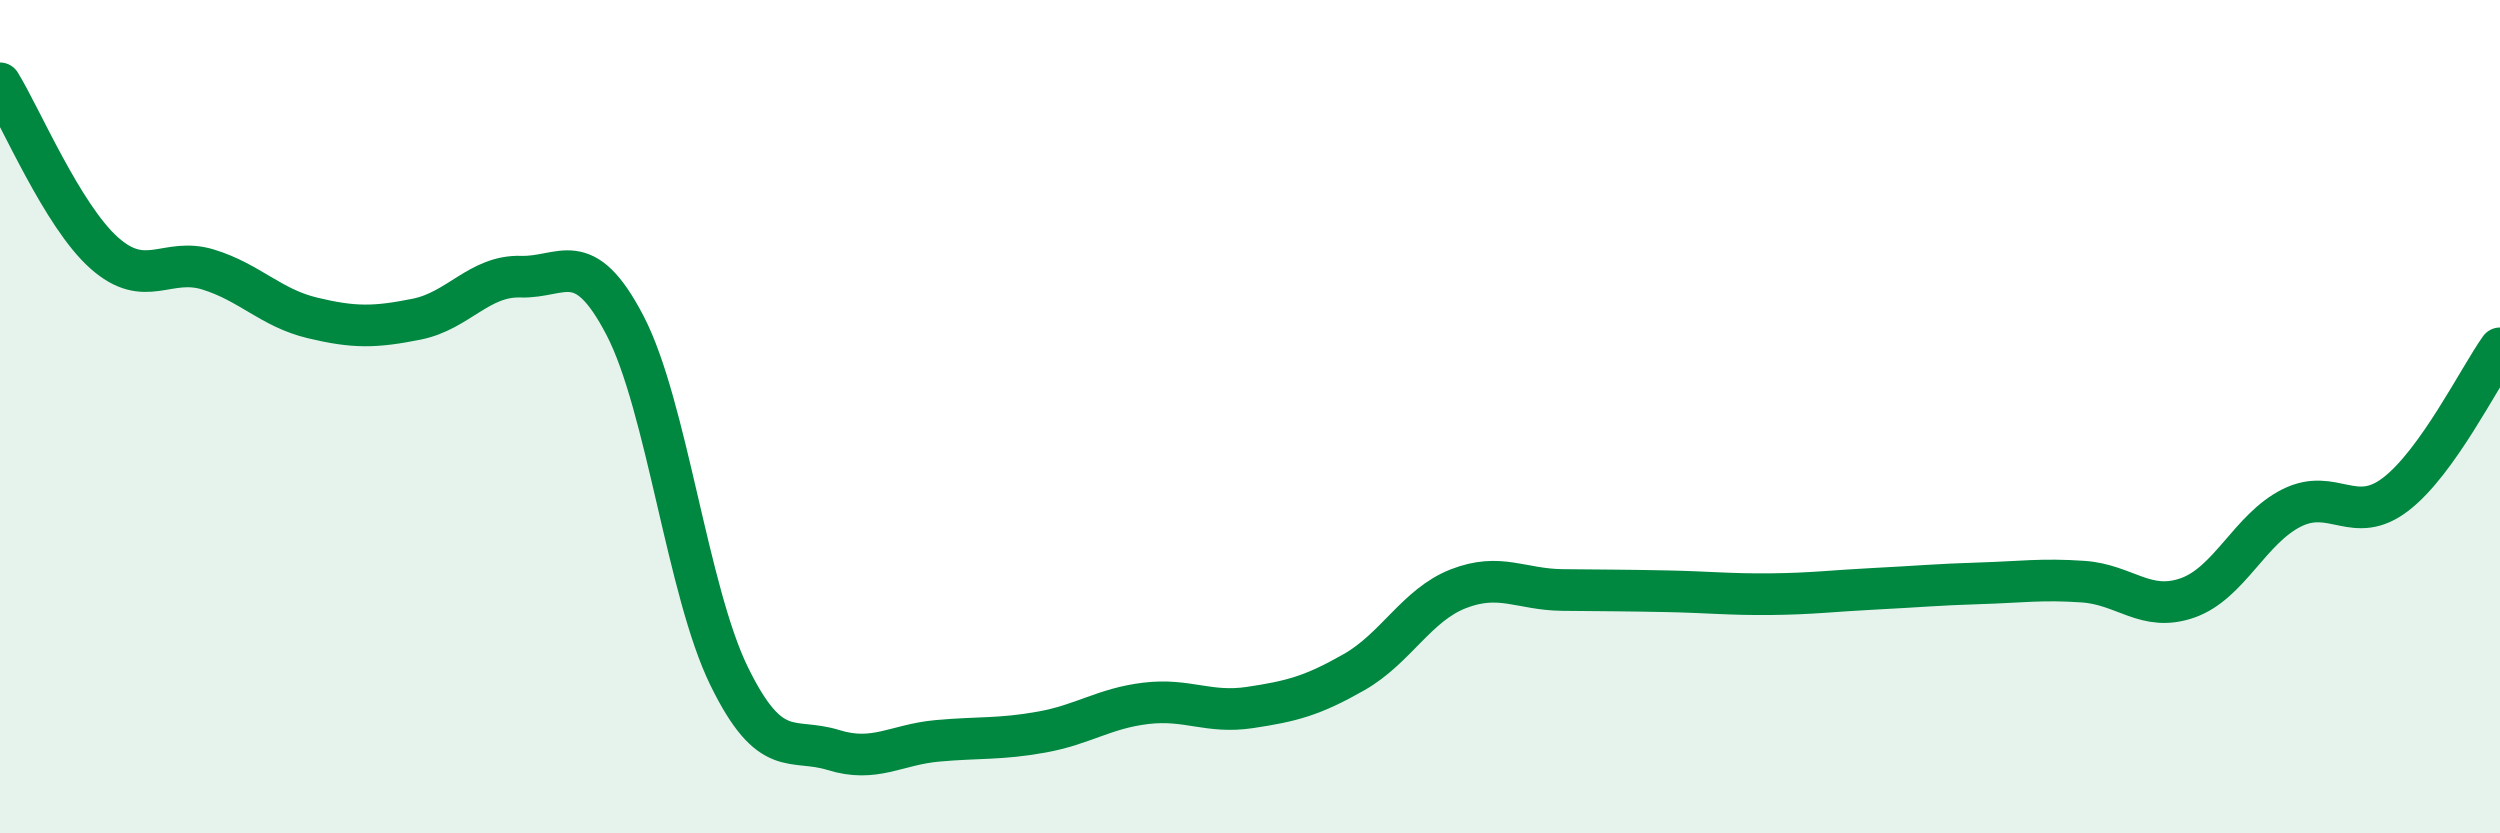
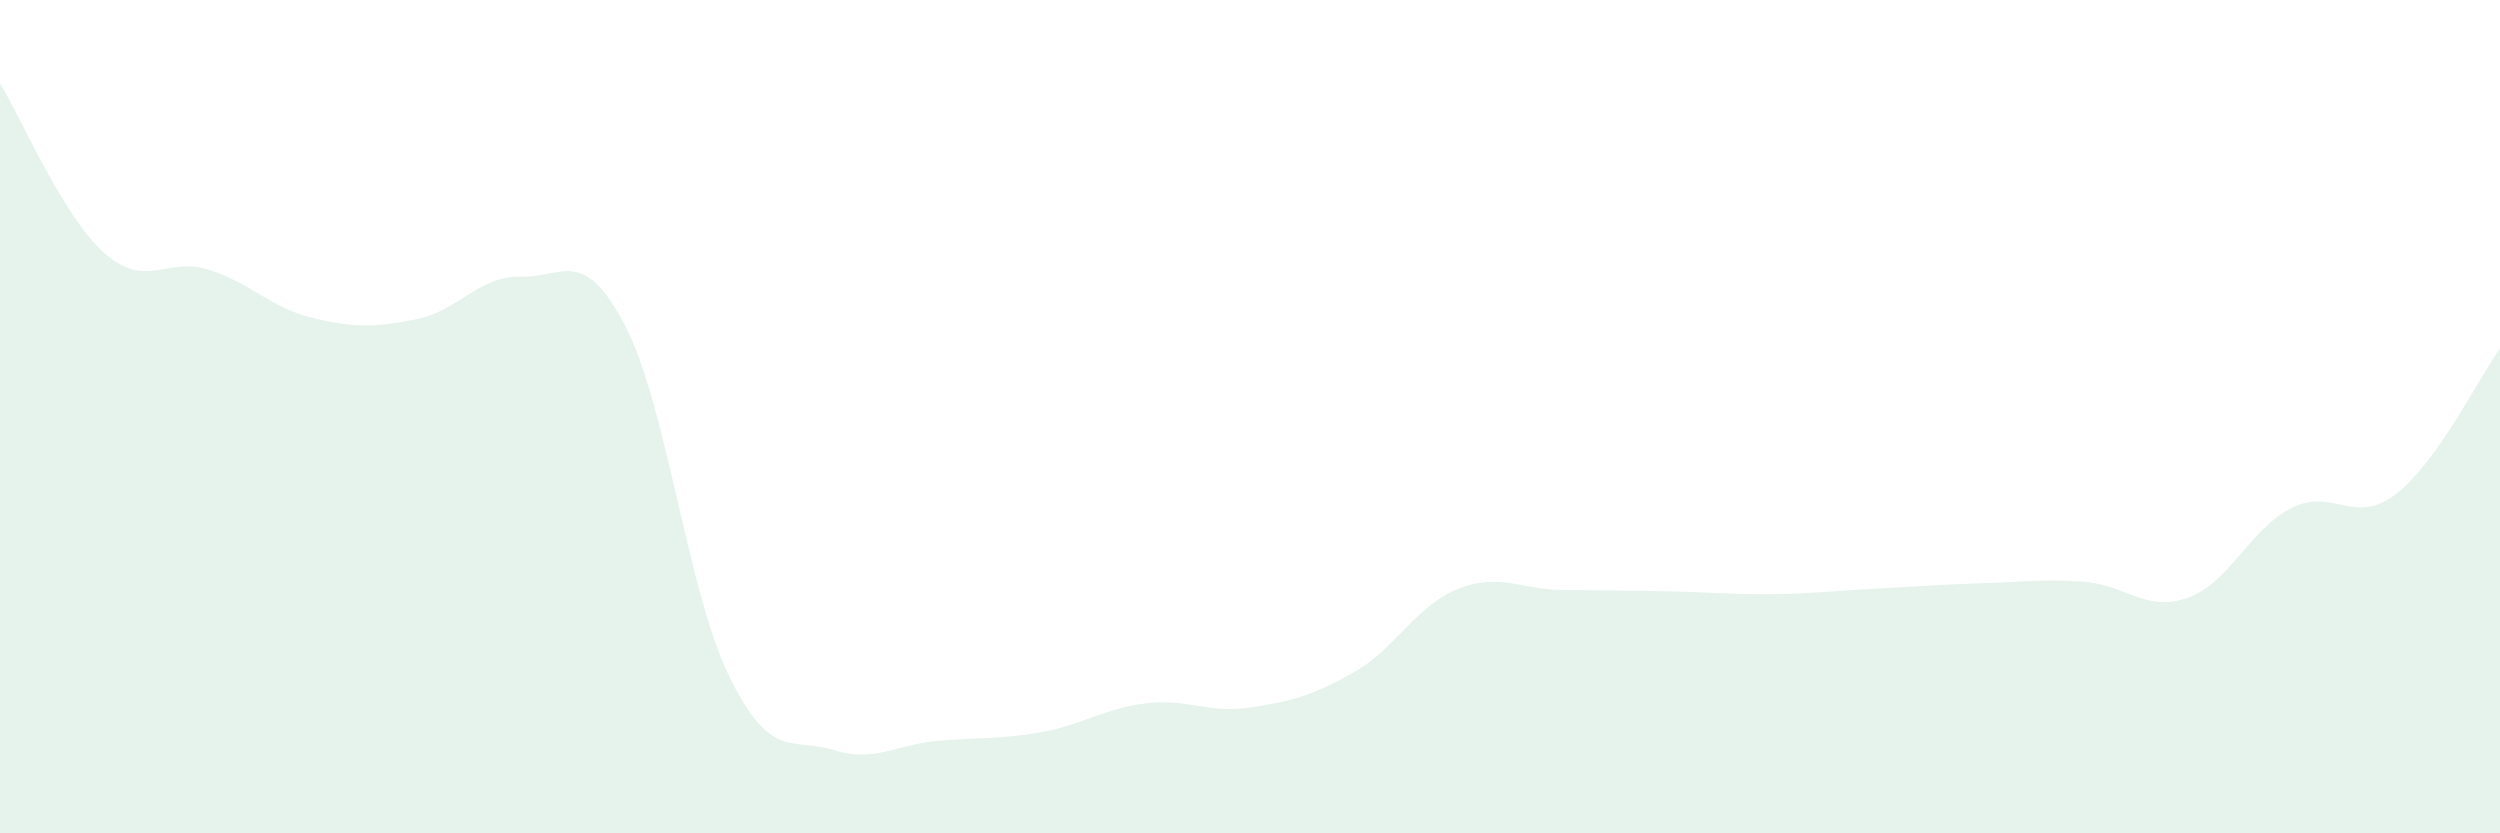
<svg xmlns="http://www.w3.org/2000/svg" width="60" height="20" viewBox="0 0 60 20">
  <path d="M 0,2 C 0.5,2.81 1.5,5.18 2.5,6.07 C 3.5,6.96 4,6.16 5,6.47 C 6,6.78 6.5,7.39 7.5,7.63 C 8.5,7.87 9,7.86 10,7.66 C 11,7.46 11.5,6.61 12.5,6.64 C 13.5,6.67 14,5.89 15,7.81 C 16,9.73 16.5,14.19 17.5,16.23 C 18.5,18.27 19,17.69 20,18 C 21,18.31 21.5,17.87 22.5,17.78 C 23.5,17.69 24,17.75 25,17.57 C 26,17.39 26.5,17 27.5,16.88 C 28.5,16.76 29,17.13 30,16.98 C 31,16.83 31.5,16.7 32.5,16.13 C 33.5,15.56 34,14.52 35,14.13 C 36,13.74 36.5,14.15 37.5,14.16 C 38.5,14.17 39,14.17 40,14.19 C 41,14.21 41.5,14.27 42.5,14.26 C 43.5,14.25 44,14.18 45,14.13 C 46,14.08 46.5,14.03 47.5,14 C 48.5,13.97 49,13.89 50,13.96 C 51,14.03 51.5,14.7 52.5,14.35 C 53.5,14 54,12.69 55,12.19 C 56,11.69 56.5,12.63 57.5,11.86 C 58.5,11.09 59.5,9.06 60,8.36L60 20L0 20Z" fill="#008740" opacity="0.1" stroke-linecap="round" stroke-linejoin="round" />
-   <path d="M 0,2 C 0.5,2.81 1.5,5.18 2.5,6.07 C 3.5,6.96 4,6.16 5,6.47 C 6,6.78 6.5,7.39 7.5,7.63 C 8.5,7.87 9,7.86 10,7.66 C 11,7.46 11.5,6.61 12.5,6.64 C 13.5,6.67 14,5.89 15,7.81 C 16,9.73 16.5,14.19 17.5,16.23 C 18.5,18.27 19,17.69 20,18 C 21,18.31 21.5,17.87 22.5,17.78 C 23.5,17.69 24,17.75 25,17.57 C 26,17.39 26.5,17 27.5,16.88 C 28.5,16.76 29,17.13 30,16.98 C 31,16.83 31.5,16.7 32.5,16.13 C 33.5,15.56 34,14.52 35,14.13 C 36,13.74 36.5,14.15 37.5,14.16 C 38.5,14.17 39,14.17 40,14.19 C 41,14.21 41.5,14.27 42.5,14.26 C 43.5,14.25 44,14.18 45,14.13 C 46,14.08 46.5,14.03 47.5,14 C 48.5,13.97 49,13.89 50,13.96 C 51,14.03 51.5,14.7 52.5,14.35 C 53.5,14 54,12.69 55,12.19 C 56,11.69 56.5,12.63 57.5,11.86 C 58.5,11.09 59.5,9.06 60,8.36" stroke="#008740" stroke-width="1" fill="none" stroke-linecap="round" stroke-linejoin="round" />
</svg>